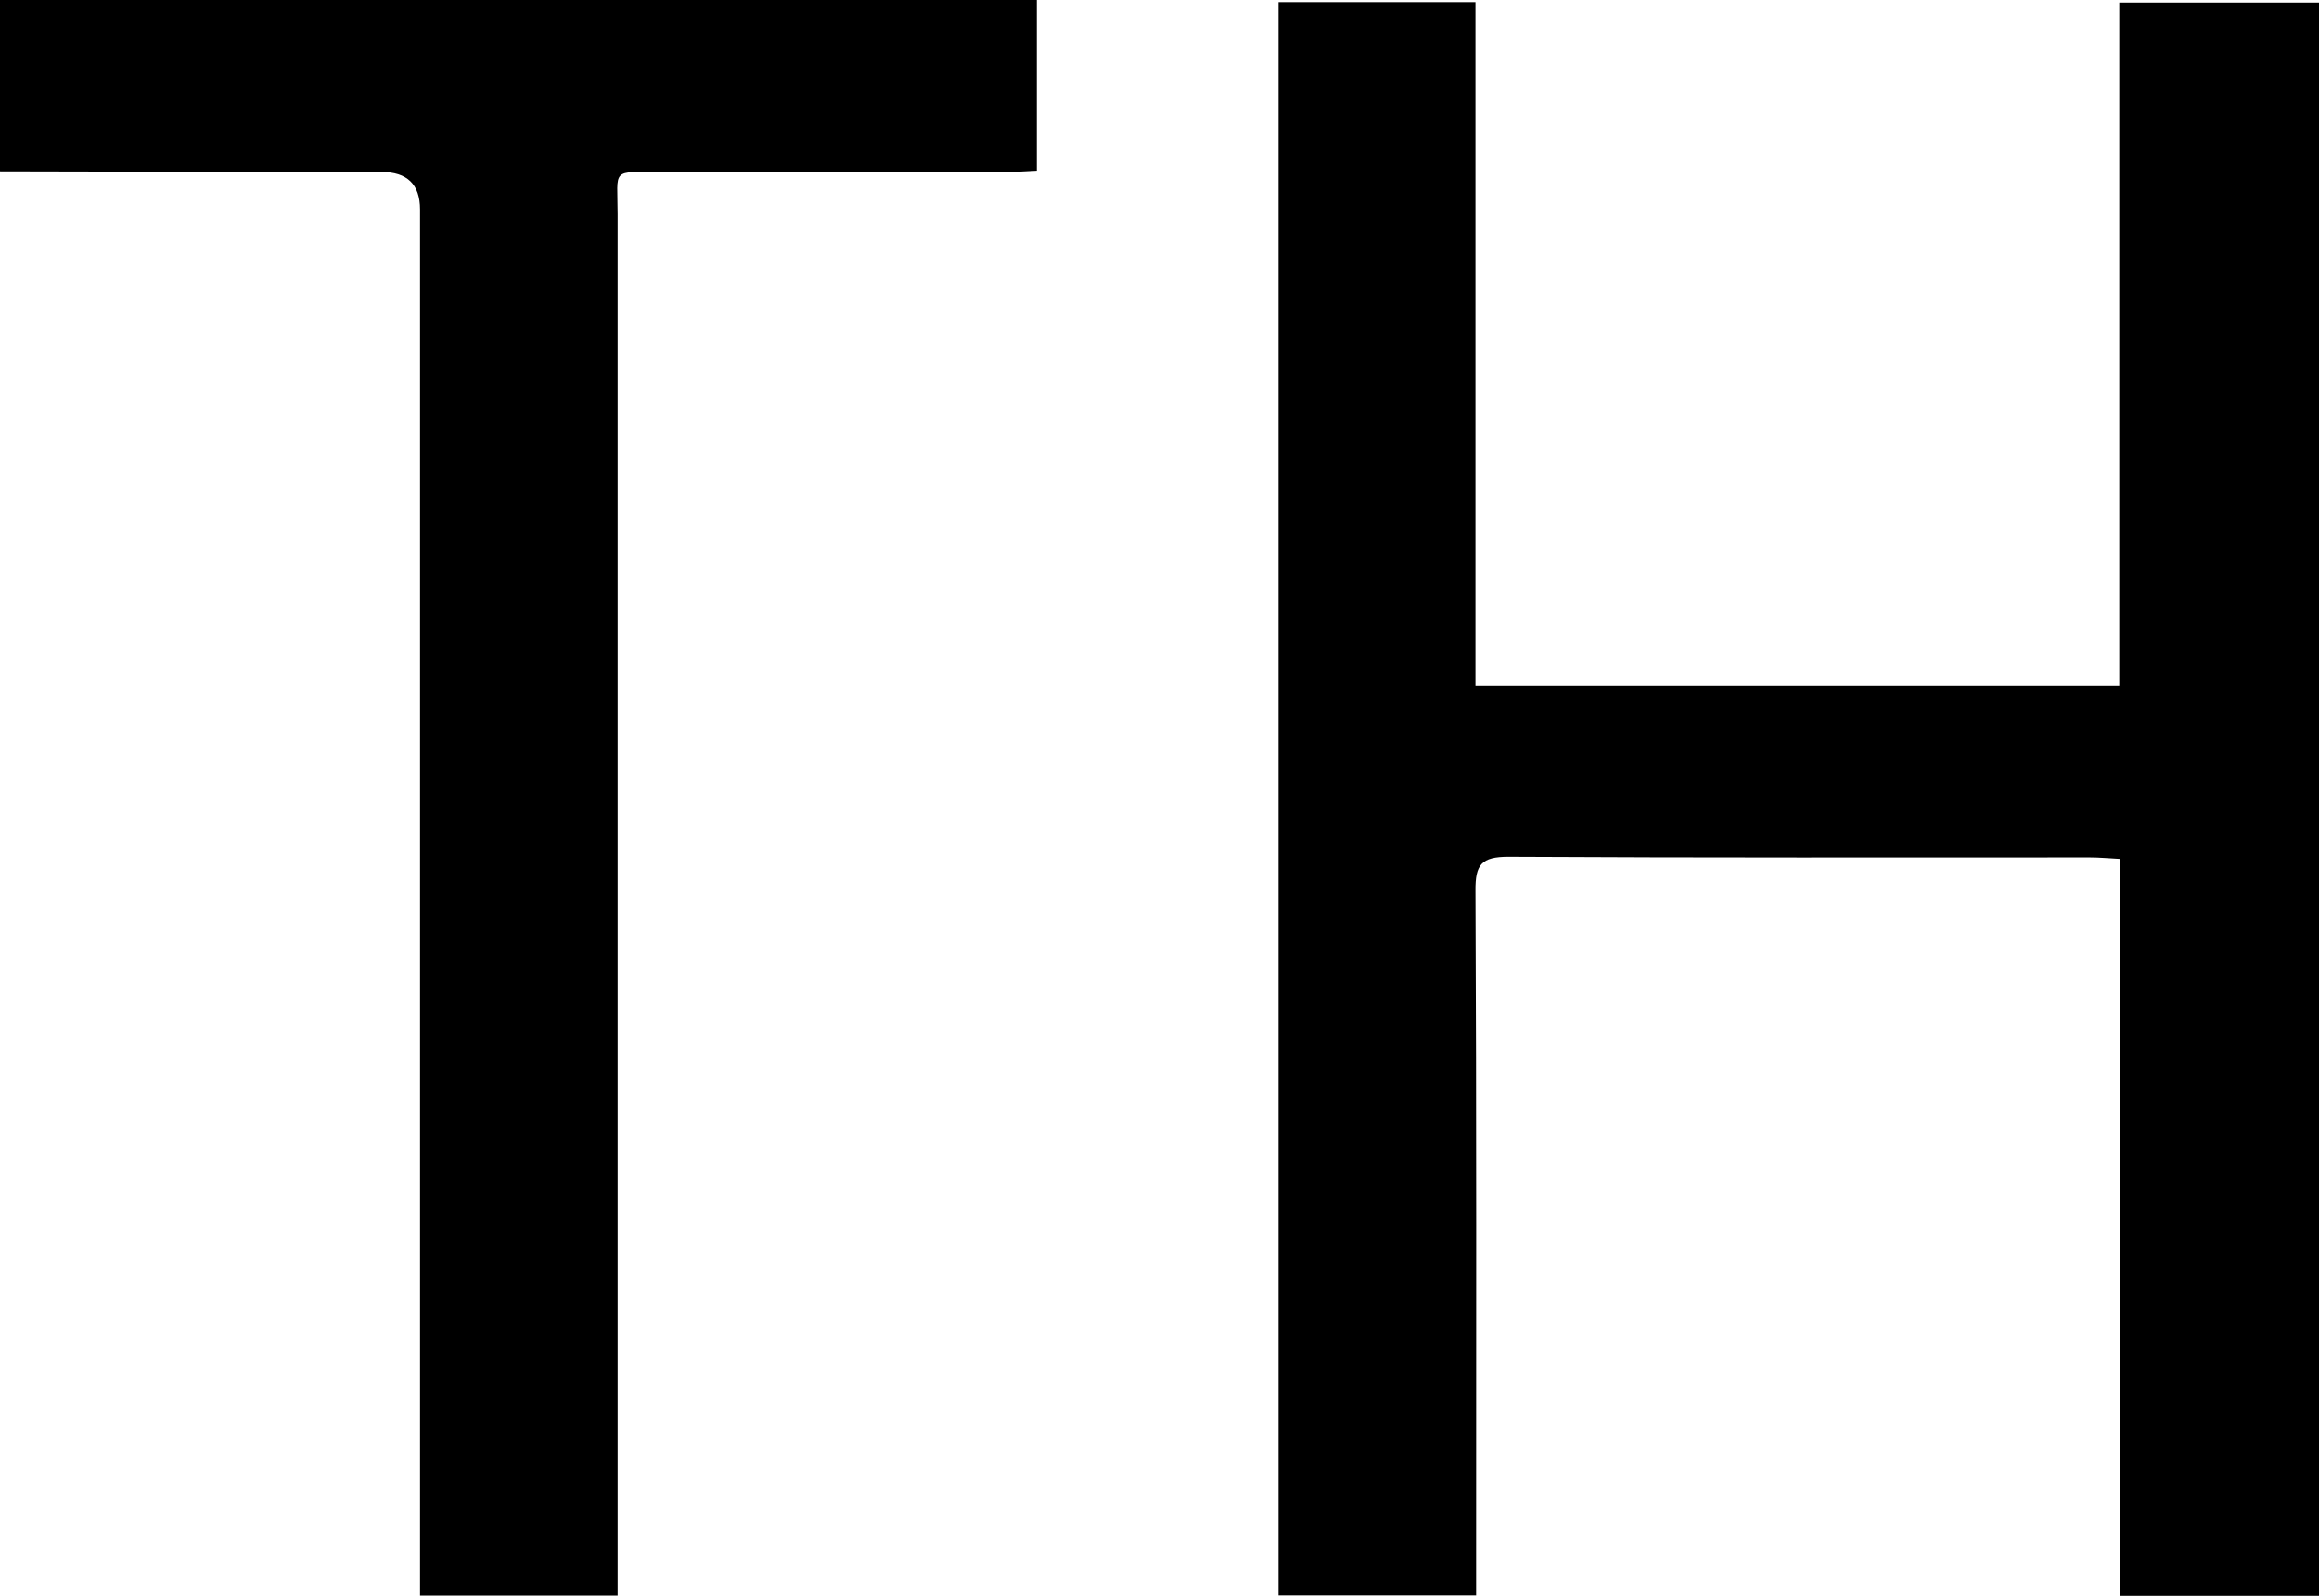
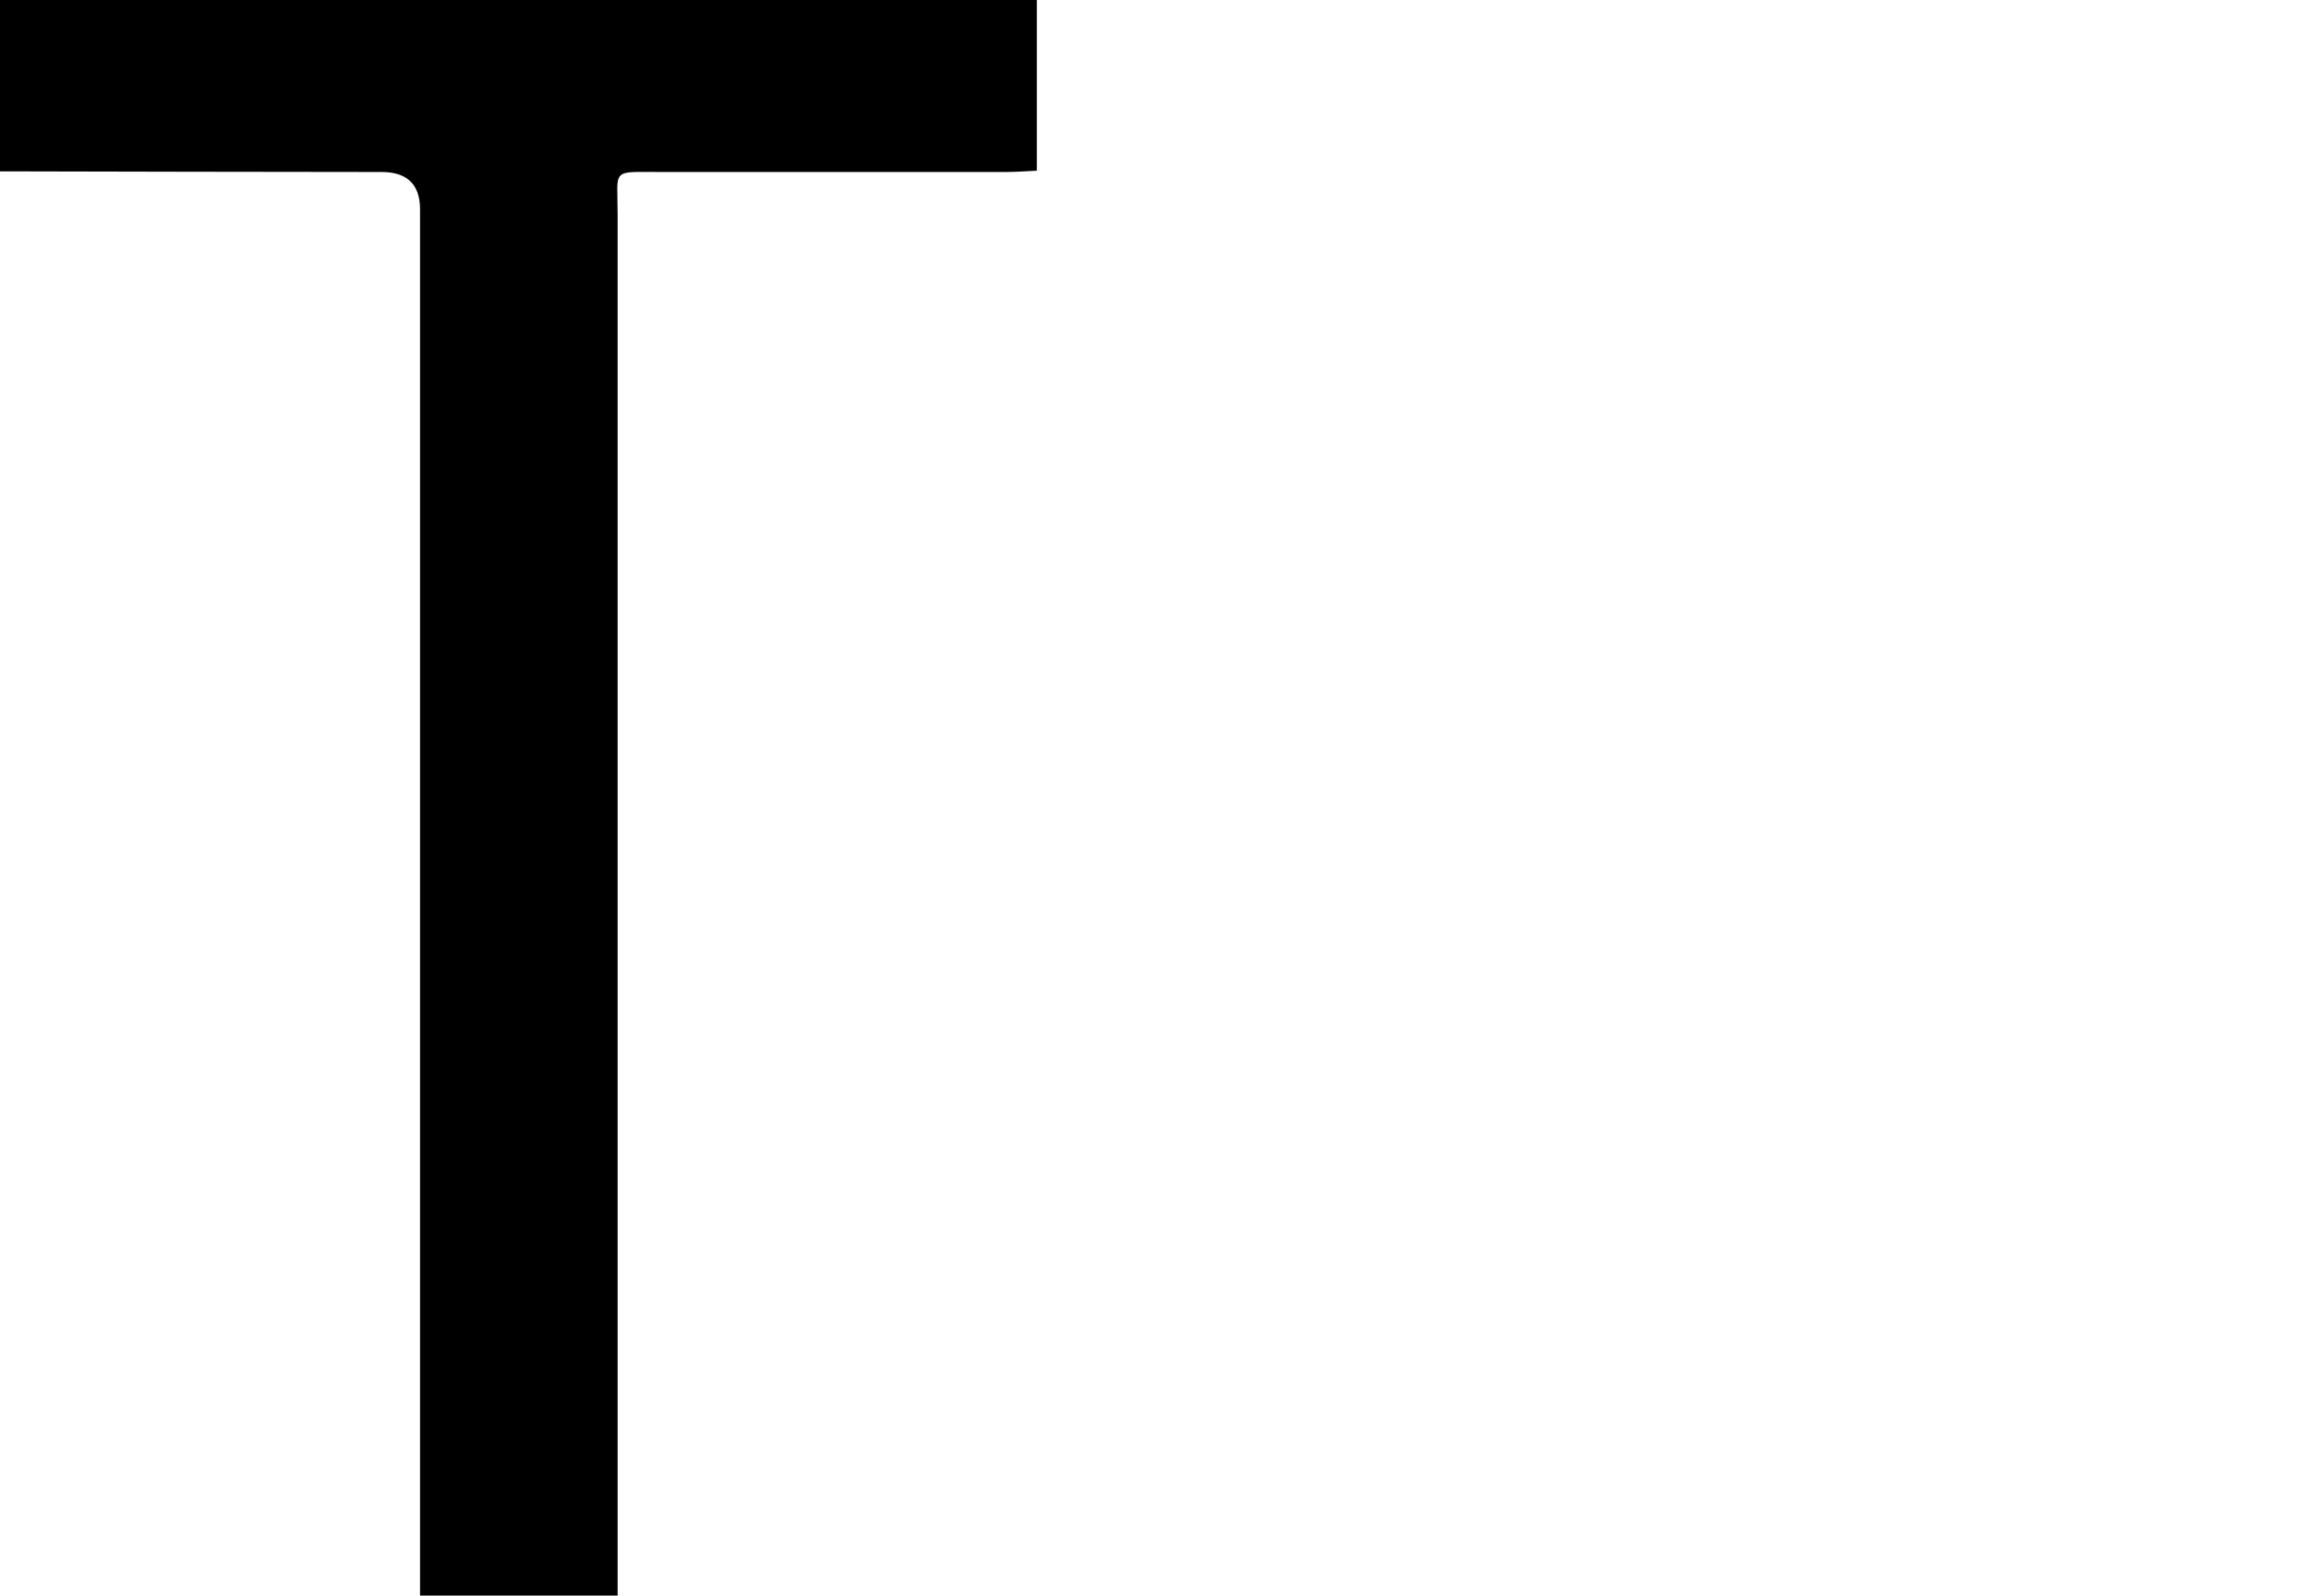
<svg xmlns="http://www.w3.org/2000/svg" id="Layer_1" viewBox="0 0 107.16 73.76">
  <path d="m0,0h47.91v7.89c-.48.02-.94.06-1.4.06-5.32,0-10.64,0-15.96,0-2.35,0-2.01-.19-2.01,1.95,0,20.75,0,41.51,0,62.26,0,.51,0,1.01,0,1.59h-9.13c0-.57,0-1.07,0-1.57,0-20.83,0-41.67,0-62.5q0-1.73-1.78-1.73c-5.88,0-11.76-.02-17.63-.03V0Z" style="stroke-width:0px;" />
-   <path d="m107.16,73.76h-9.18v-34.06c-.55-.03-.98-.07-1.4-.07-8.96,0-17.92.02-26.88-.03-1.24,0-1.53.36-1.52,1.56.05,10.32.03,20.64.03,30.96,0,.51,0,1.03,0,1.62h-9.13V.1h9.1v31.61h29.75V.12h9.24v73.63Z" style="stroke-width:0px;" />
</svg>